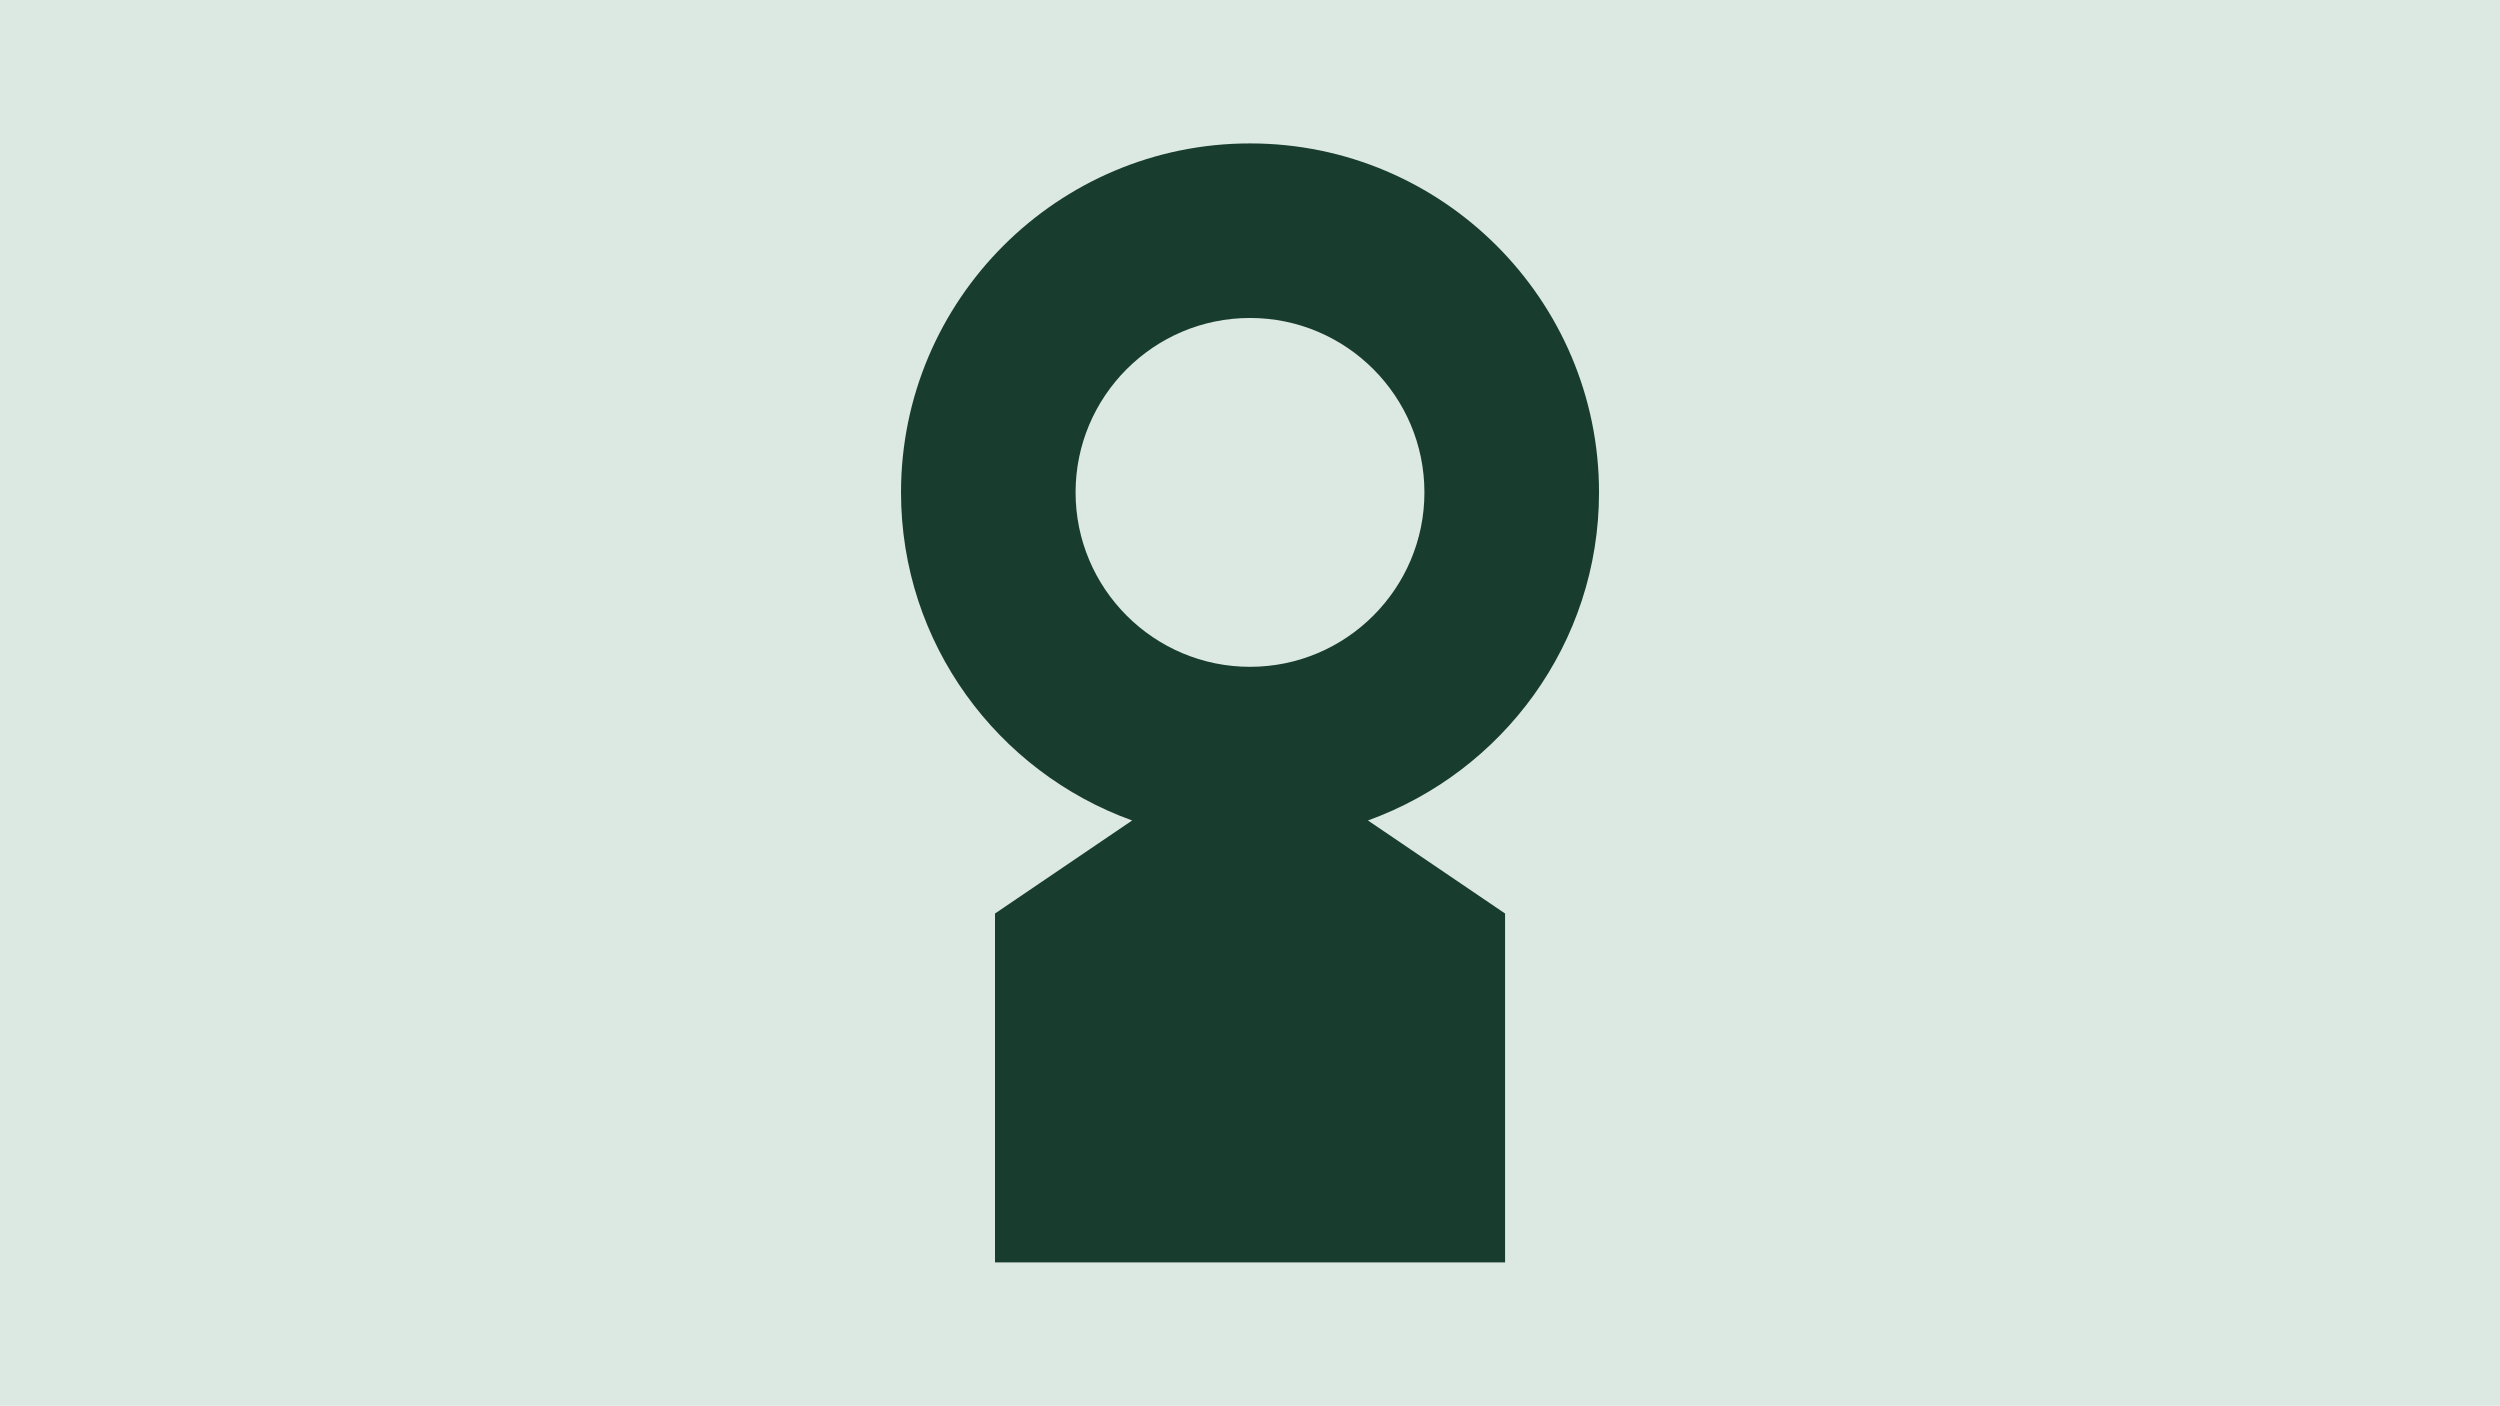
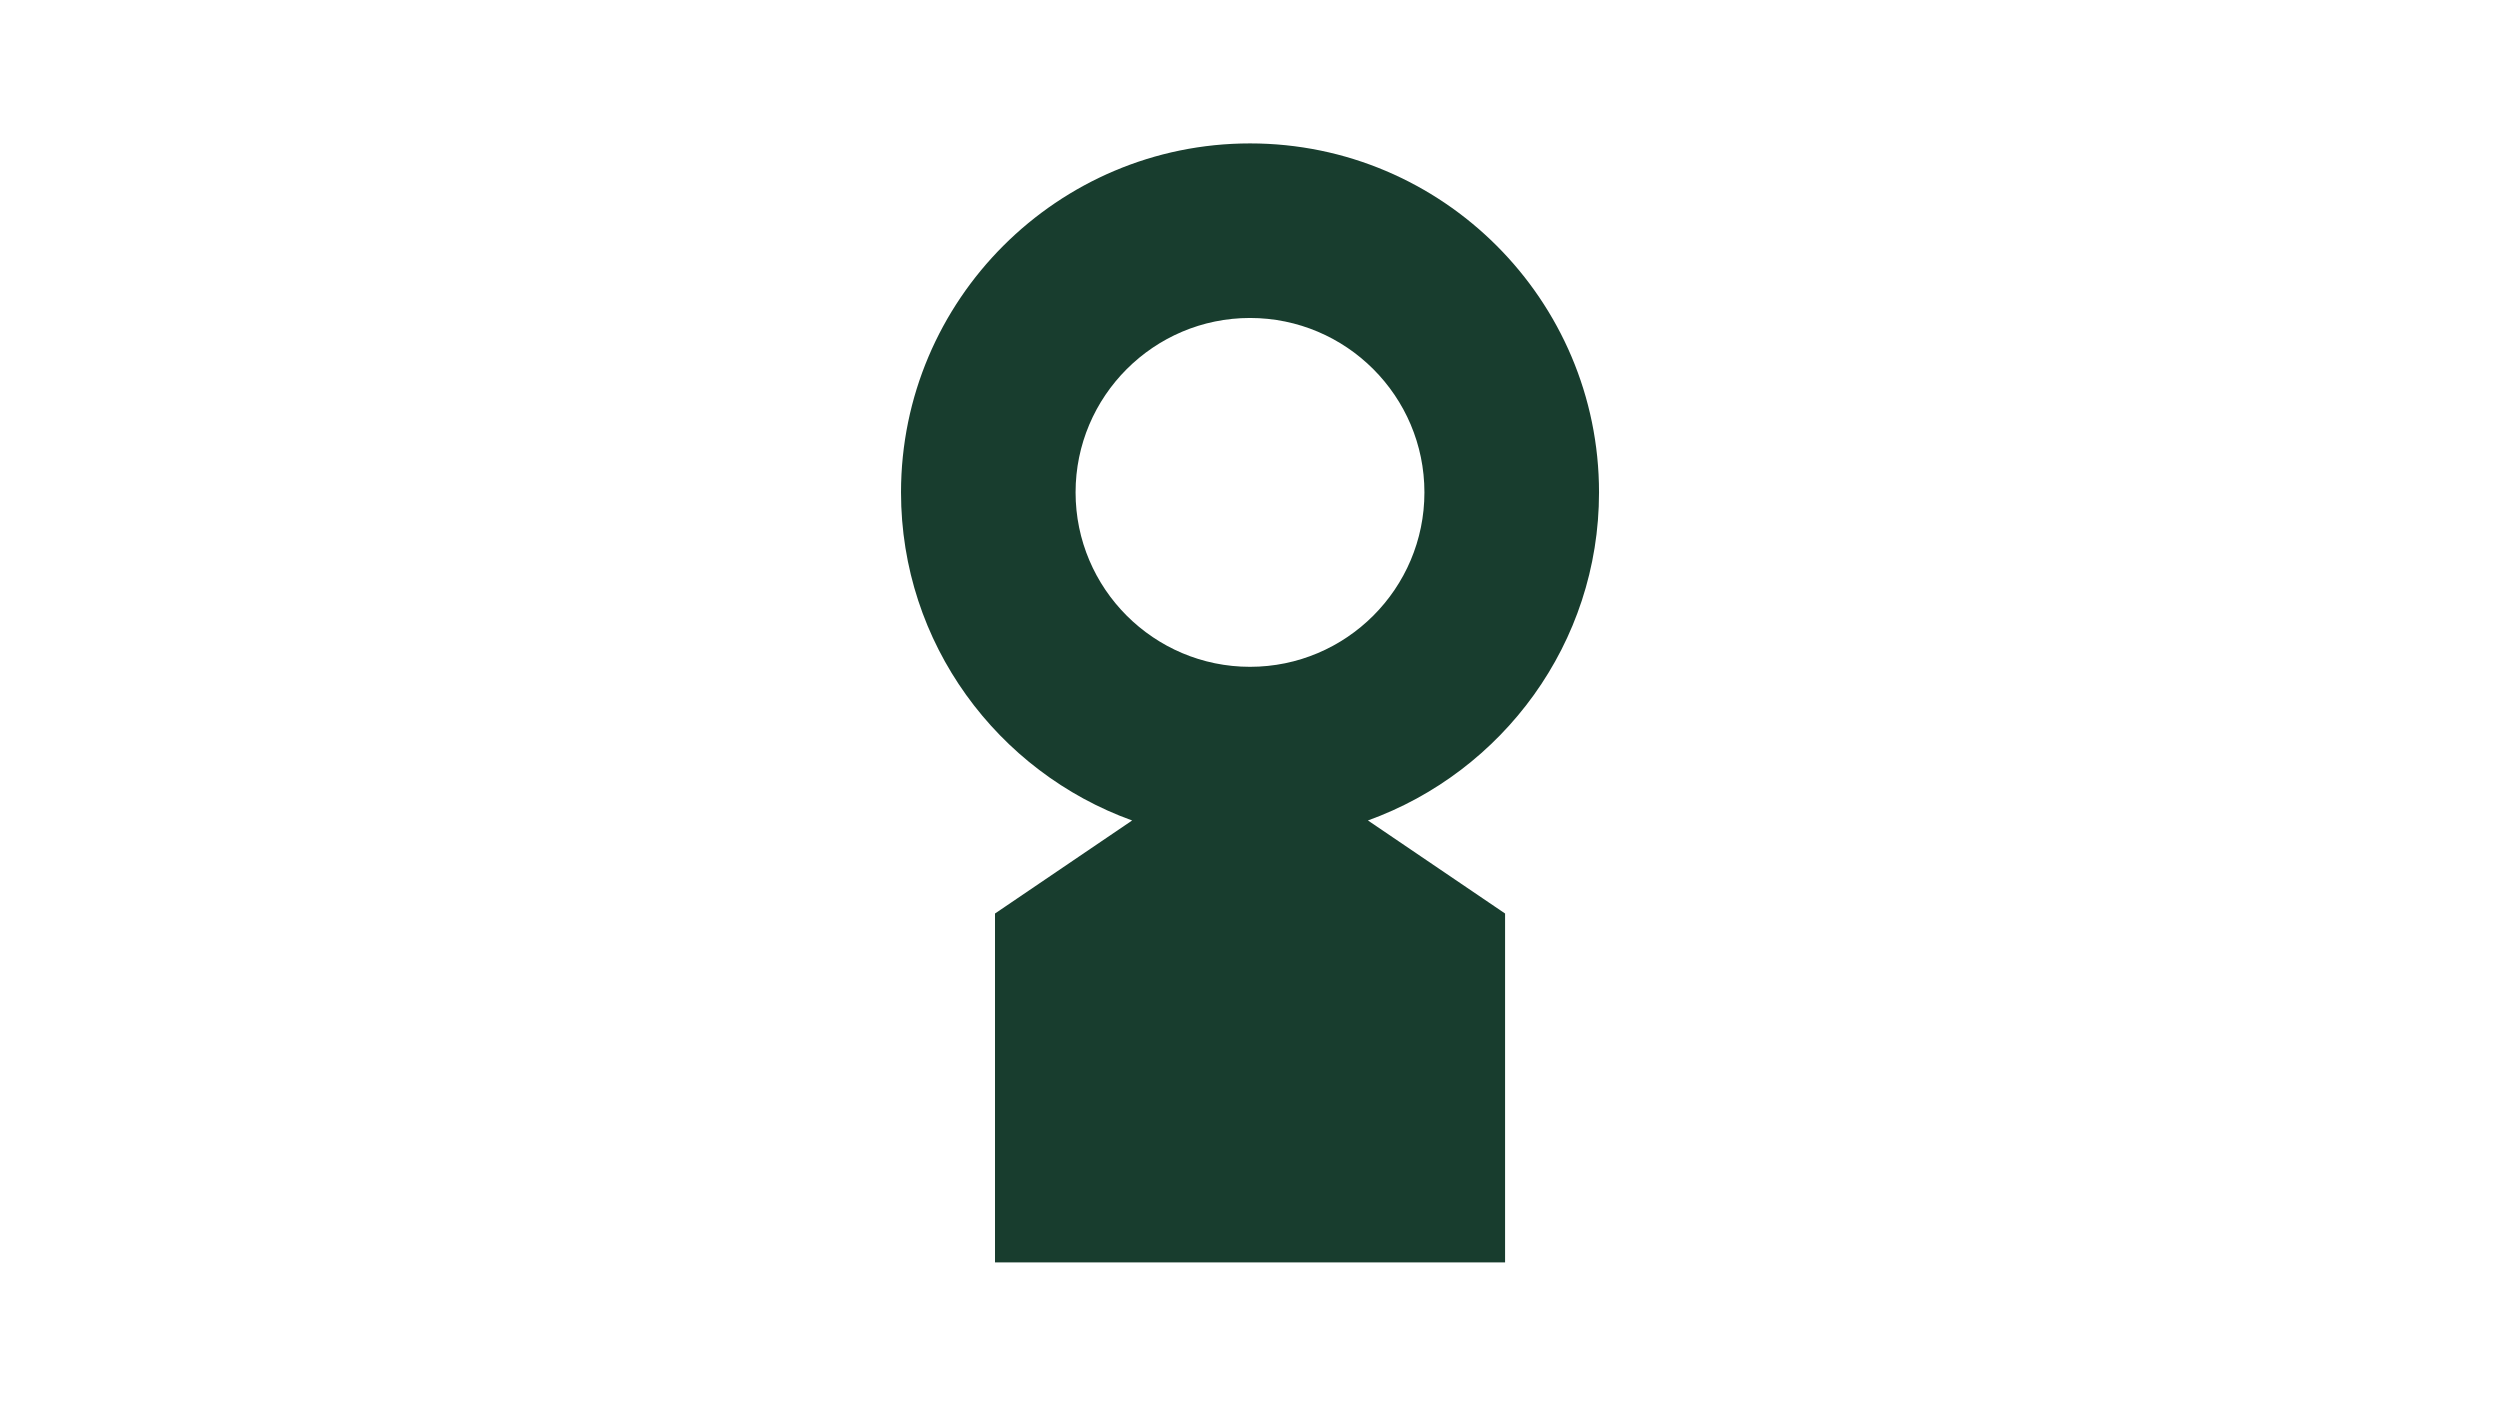
<svg xmlns="http://www.w3.org/2000/svg" id="Lager_1" viewBox="0 0 690 388">
  <defs>
    <style>.cls-1{fill:#dce9e3;}.cls-2{fill:#183d2e;}</style>
  </defs>
-   <rect class="cls-1" width="690" height="388" />
  <path id="e-verifikation" class="cls-2" d="M377.54,226.45c37.13-13.39,63.79-48.87,63.79-90.55,0-53.11-43.21-96.32-96.32-96.32s-96.33,43.21-96.33,96.32c0,41.68,26.66,77.17,63.79,90.55l-37.85,25.68v96.3h140.78v-96.3l-37.73-25.6-.12-.08Zm-80.68-90.55c0-26.54,21.59-48.14,48.14-48.14s48.14,21.59,48.14,48.14-21.59,48.14-48.14,48.14-48.14-21.6-48.14-48.14Z" />
</svg>